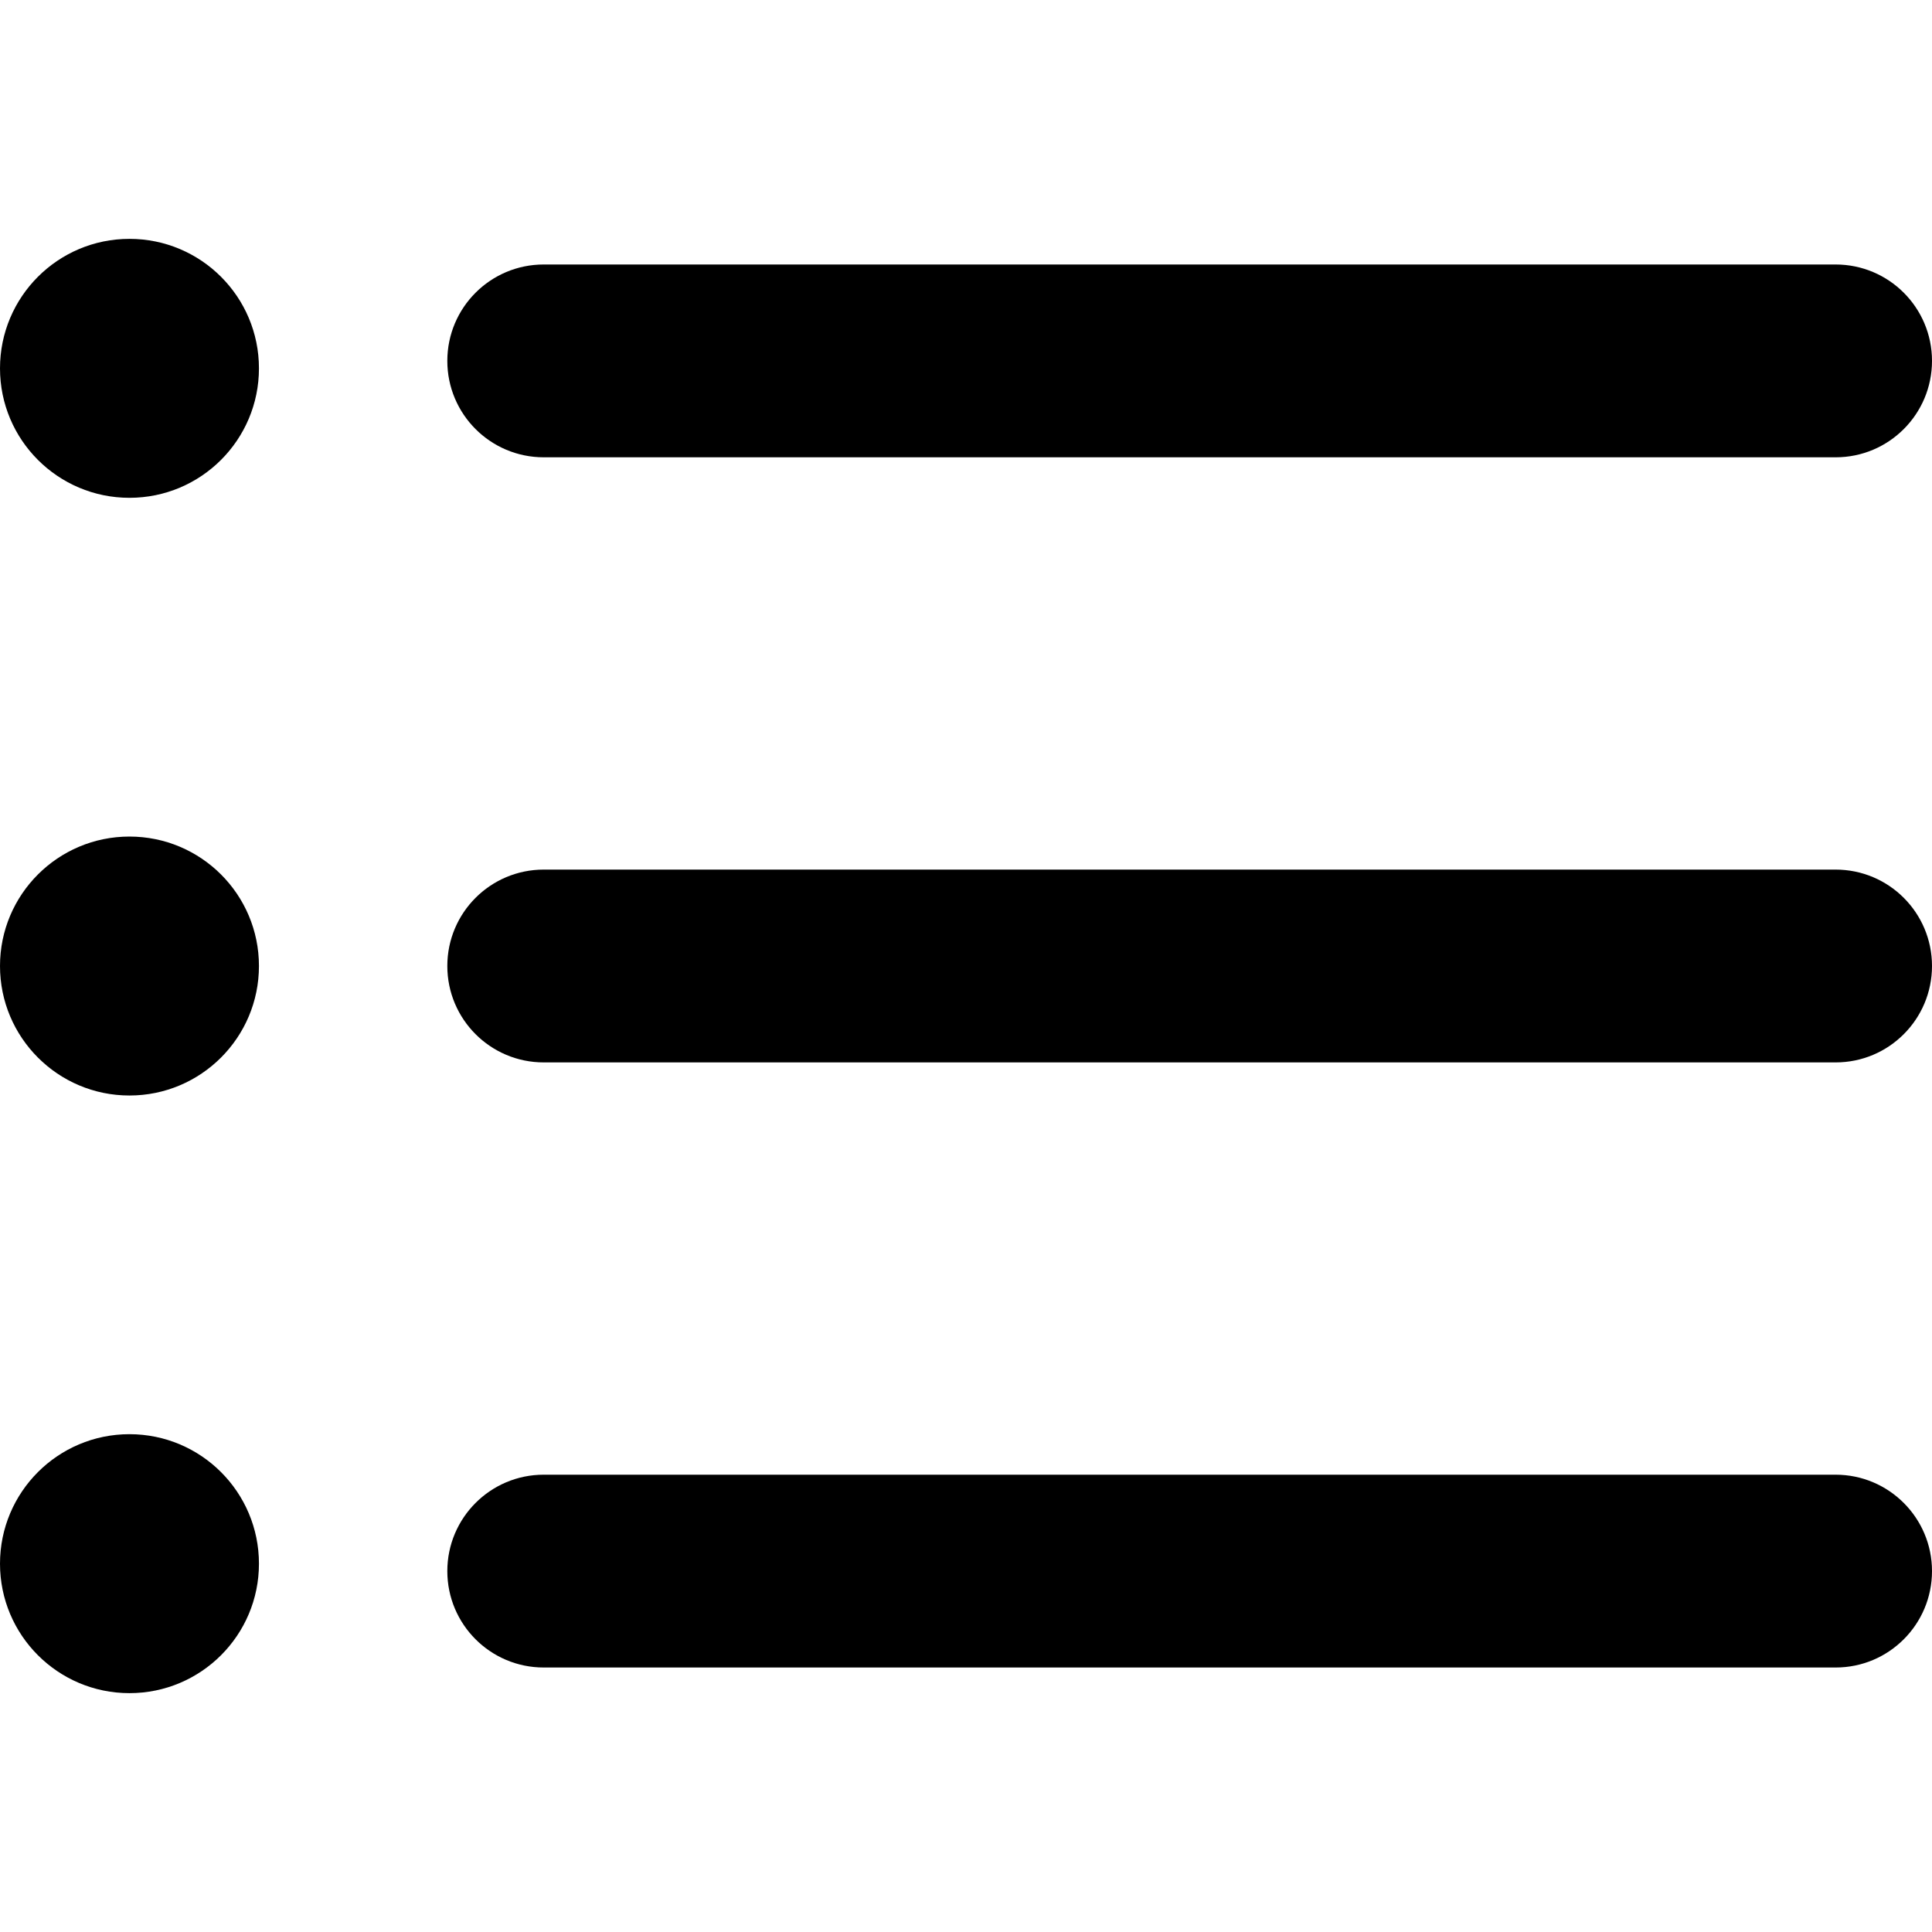
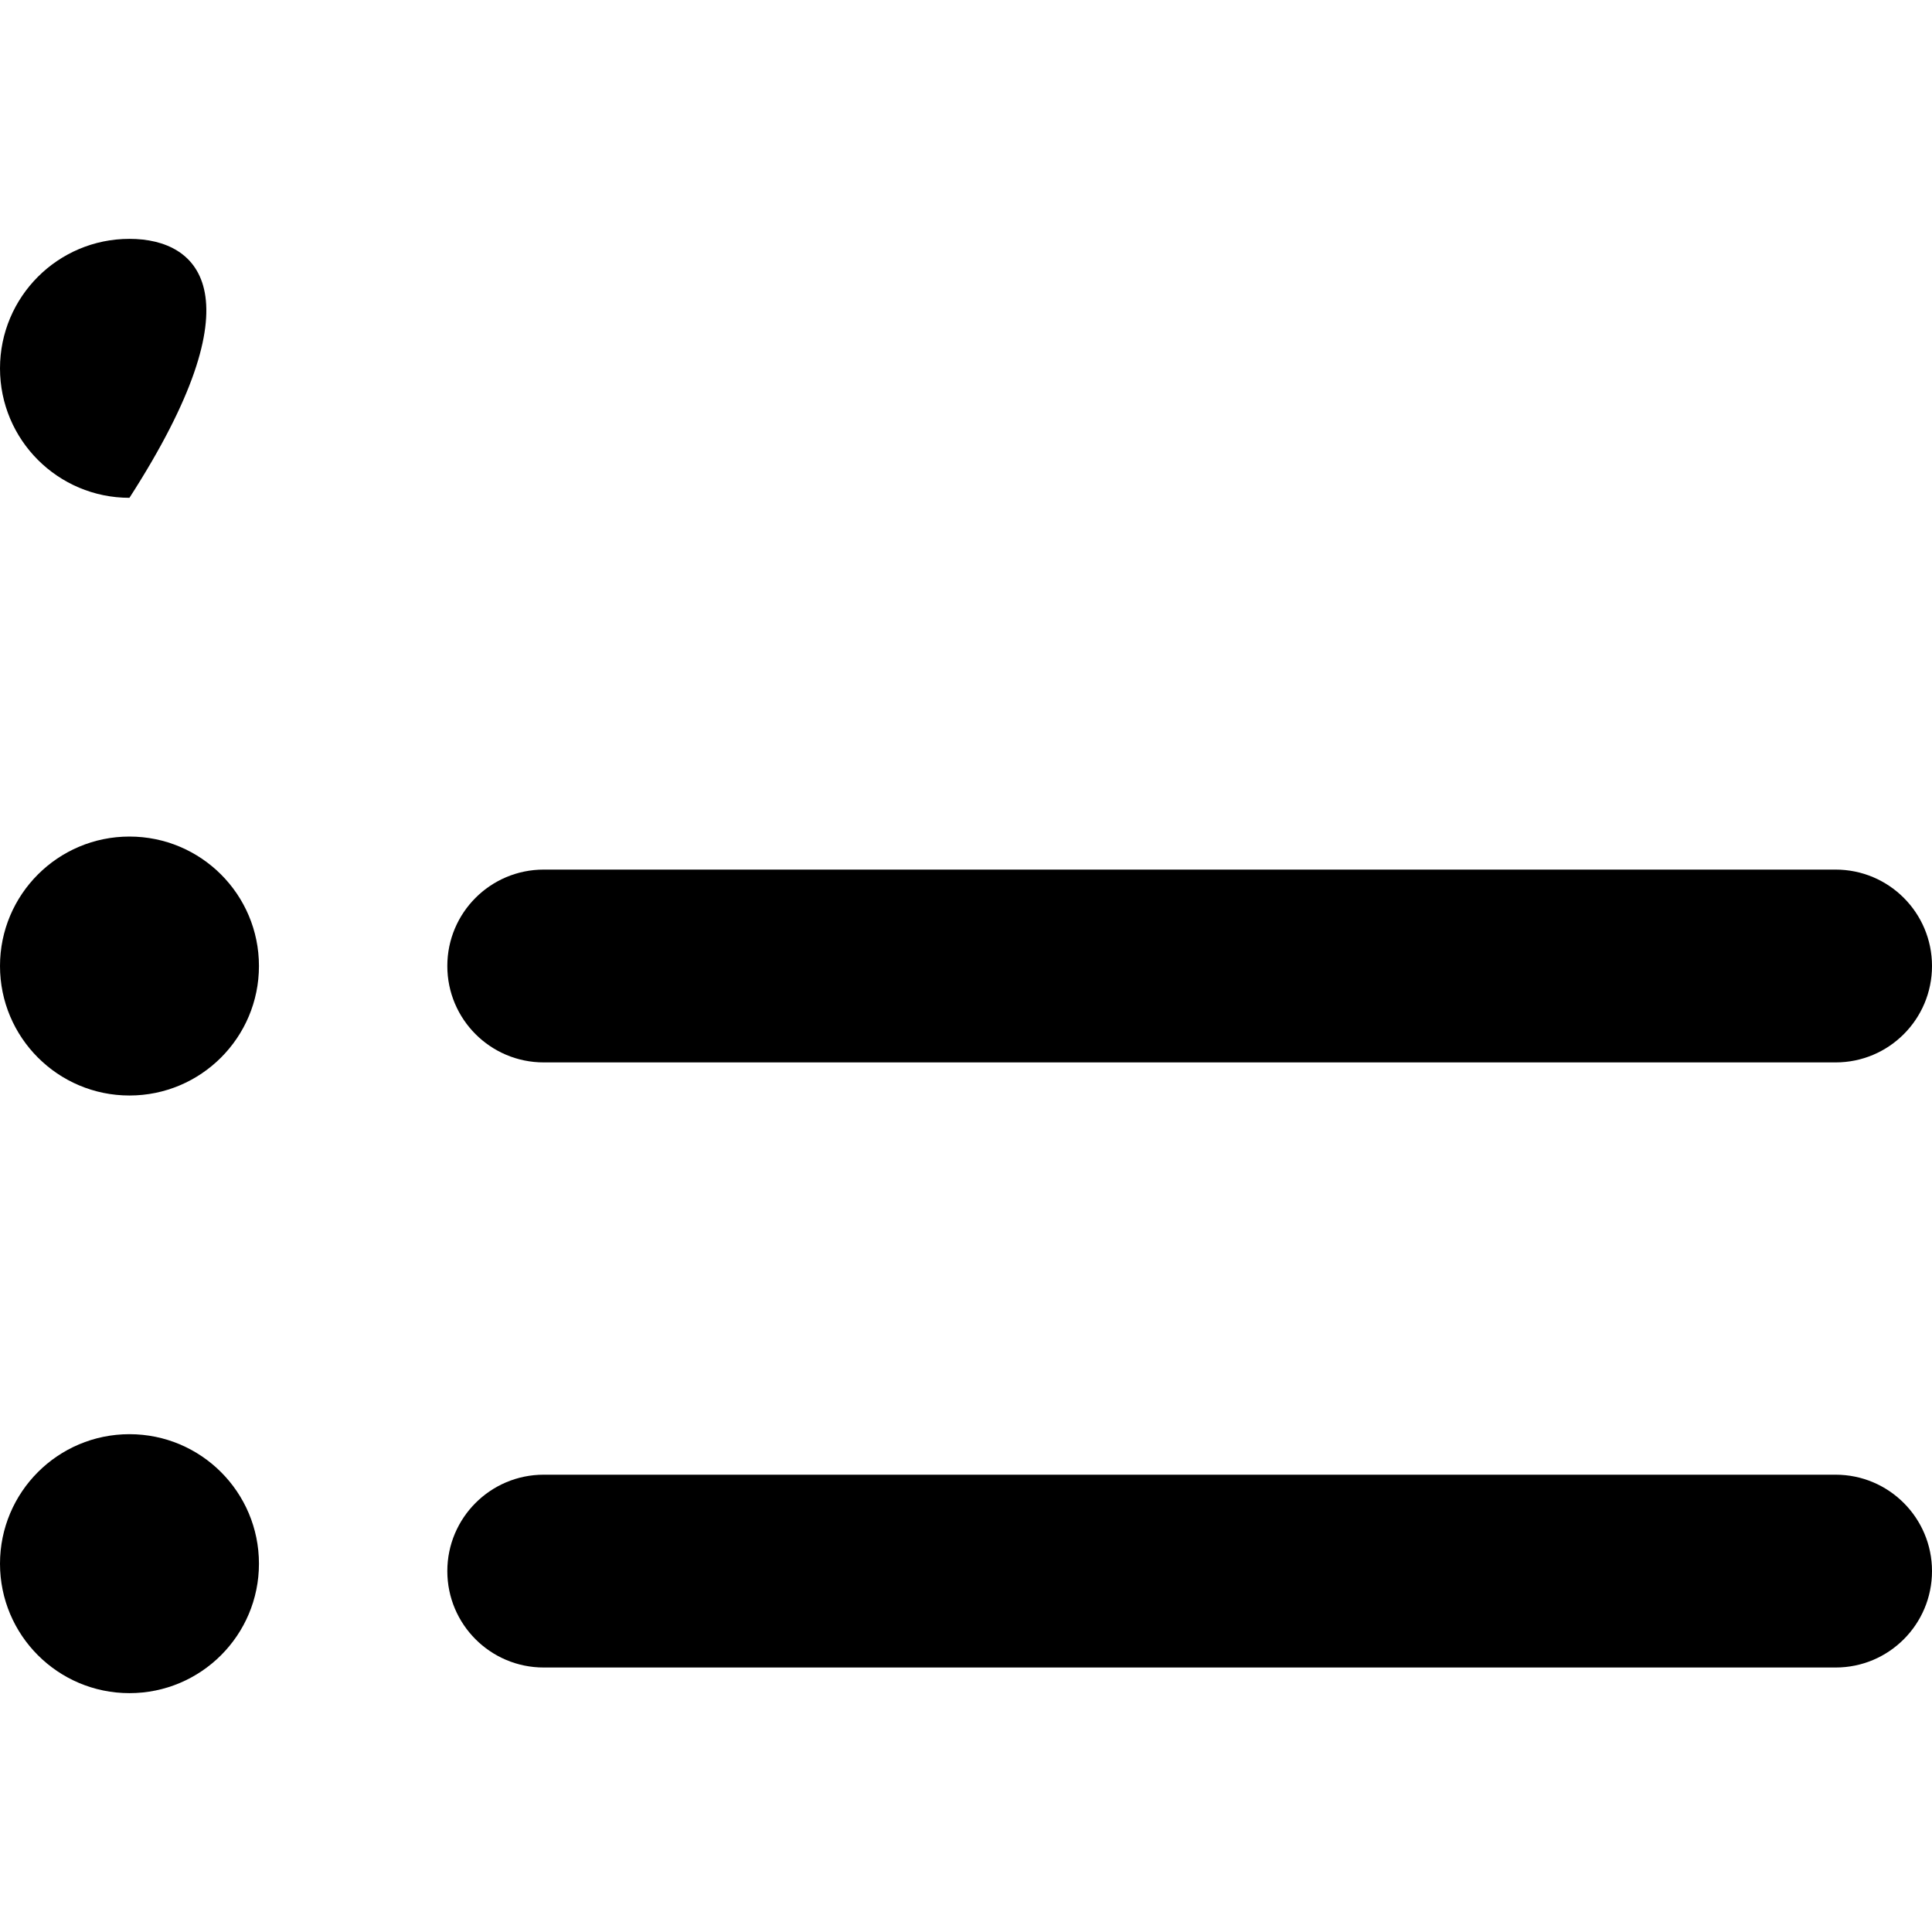
<svg xmlns="http://www.w3.org/2000/svg" width="30" height="30" viewBox="0 0 30 30" fill="none">
  <path d="M28.504 25.893H8.443C7.616 25.893 6.946 25.223 6.946 24.396C6.946 23.57 7.616 22.899 8.443 22.899H28.503C29.33 22.899 30 23.57 30 24.396C30 25.223 29.33 25.893 28.504 25.893Z" fill="black" />
  <path d="M28.504 16.497H8.443C7.616 16.497 6.946 15.827 6.946 15C6.946 14.173 7.616 13.503 8.443 13.503H28.503C29.33 13.503 30 14.173 30 15C30 15.827 29.33 16.497 28.504 16.497Z" fill="black" />
-   <path d="M28.504 7.101H8.443C7.616 7.101 6.946 6.431 6.946 5.604C6.946 4.777 7.616 4.107 8.443 4.107H28.503C29.33 4.107 30 4.777 30 5.604C30 6.431 29.33 7.101 28.504 7.101Z" fill="black" />
-   <path d="M2.01 7.73C3.121 7.73 4.021 6.83 4.021 5.72C4.021 4.609 3.121 3.709 2.01 3.709C0.9 3.709 0 4.609 0 5.72C0 6.83 0.9 7.73 2.01 7.73Z" fill="black" />
+   <path d="M2.01 7.73C4.021 4.609 3.121 3.709 2.01 3.709C0.9 3.709 0 4.609 0 5.72C0 6.83 0.9 7.73 2.01 7.73Z" fill="black" />
  <path d="M2.01 17.011C3.121 17.011 4.021 16.11 4.021 15C4.021 13.89 3.121 12.99 2.01 12.99C0.9 12.99 0 13.89 0 15C0 16.11 0.9 17.011 2.01 17.011Z" fill="black" />
  <path d="M2.01 26.291C3.121 26.291 4.021 25.391 4.021 24.281C4.021 23.17 3.121 22.27 2.01 22.27C0.9 22.27 0 23.17 0 24.281C0 25.391 0.9 26.291 2.01 26.291Z" fill="black" />
</svg>